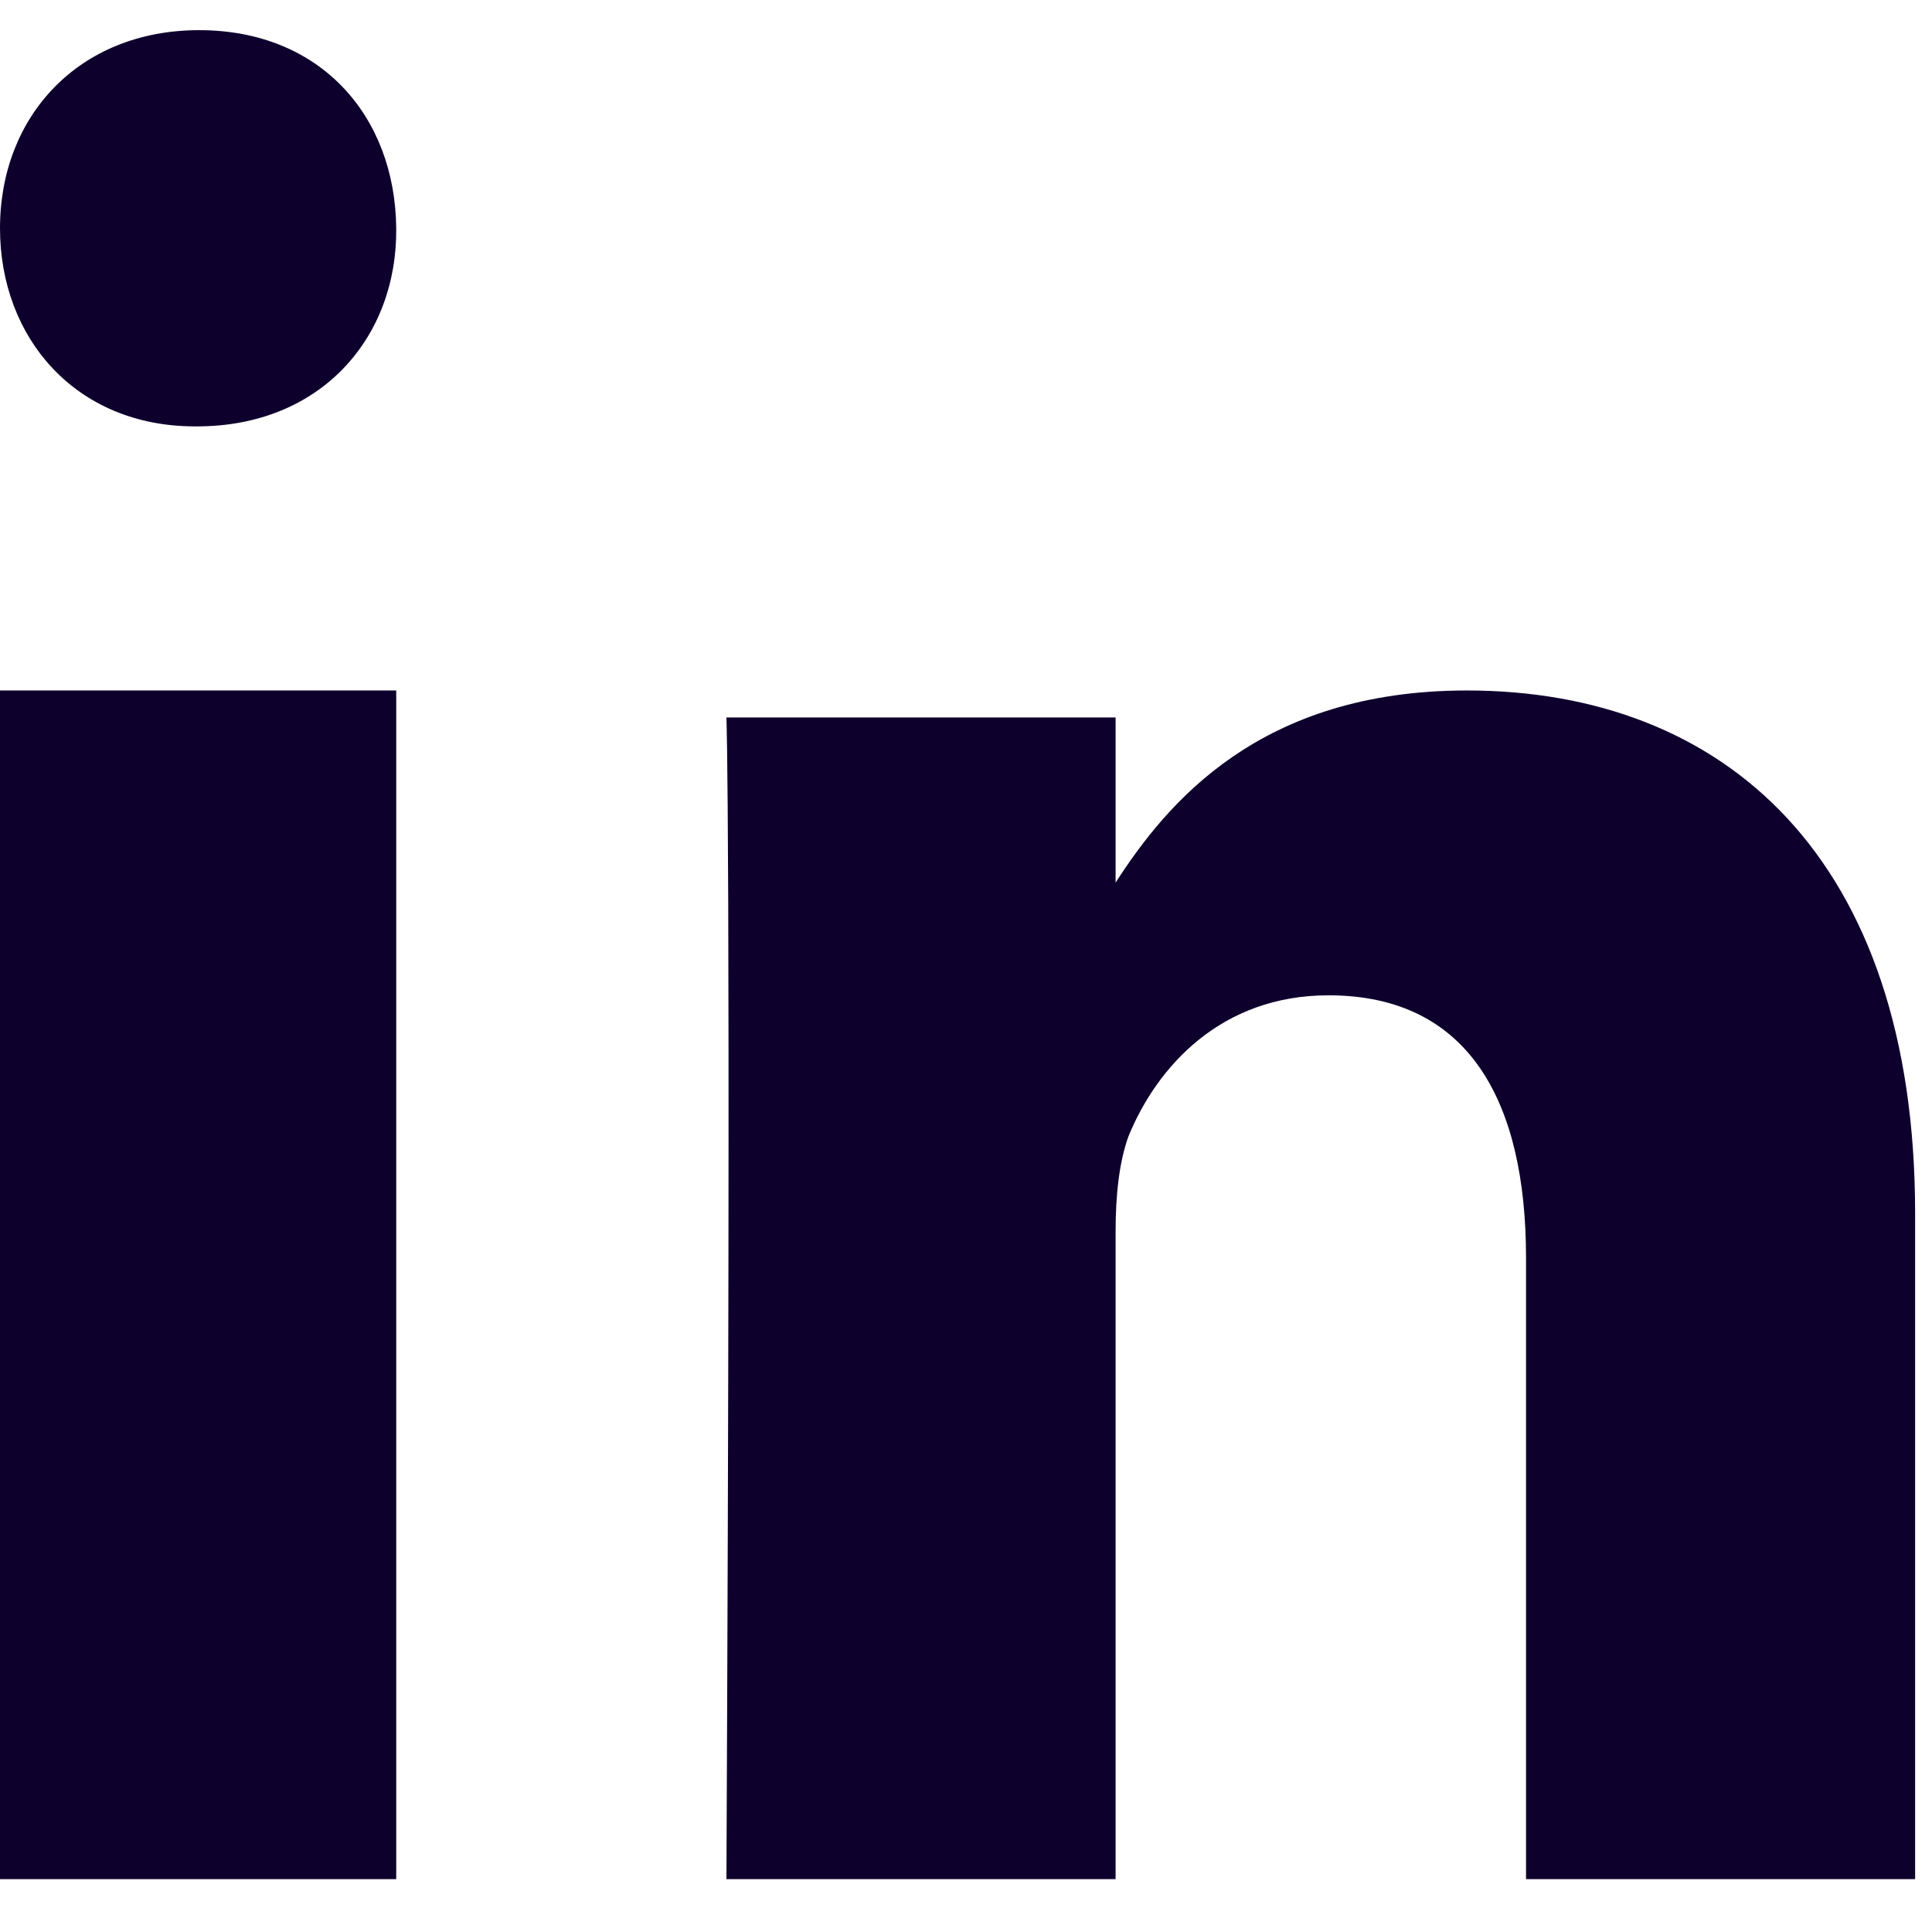
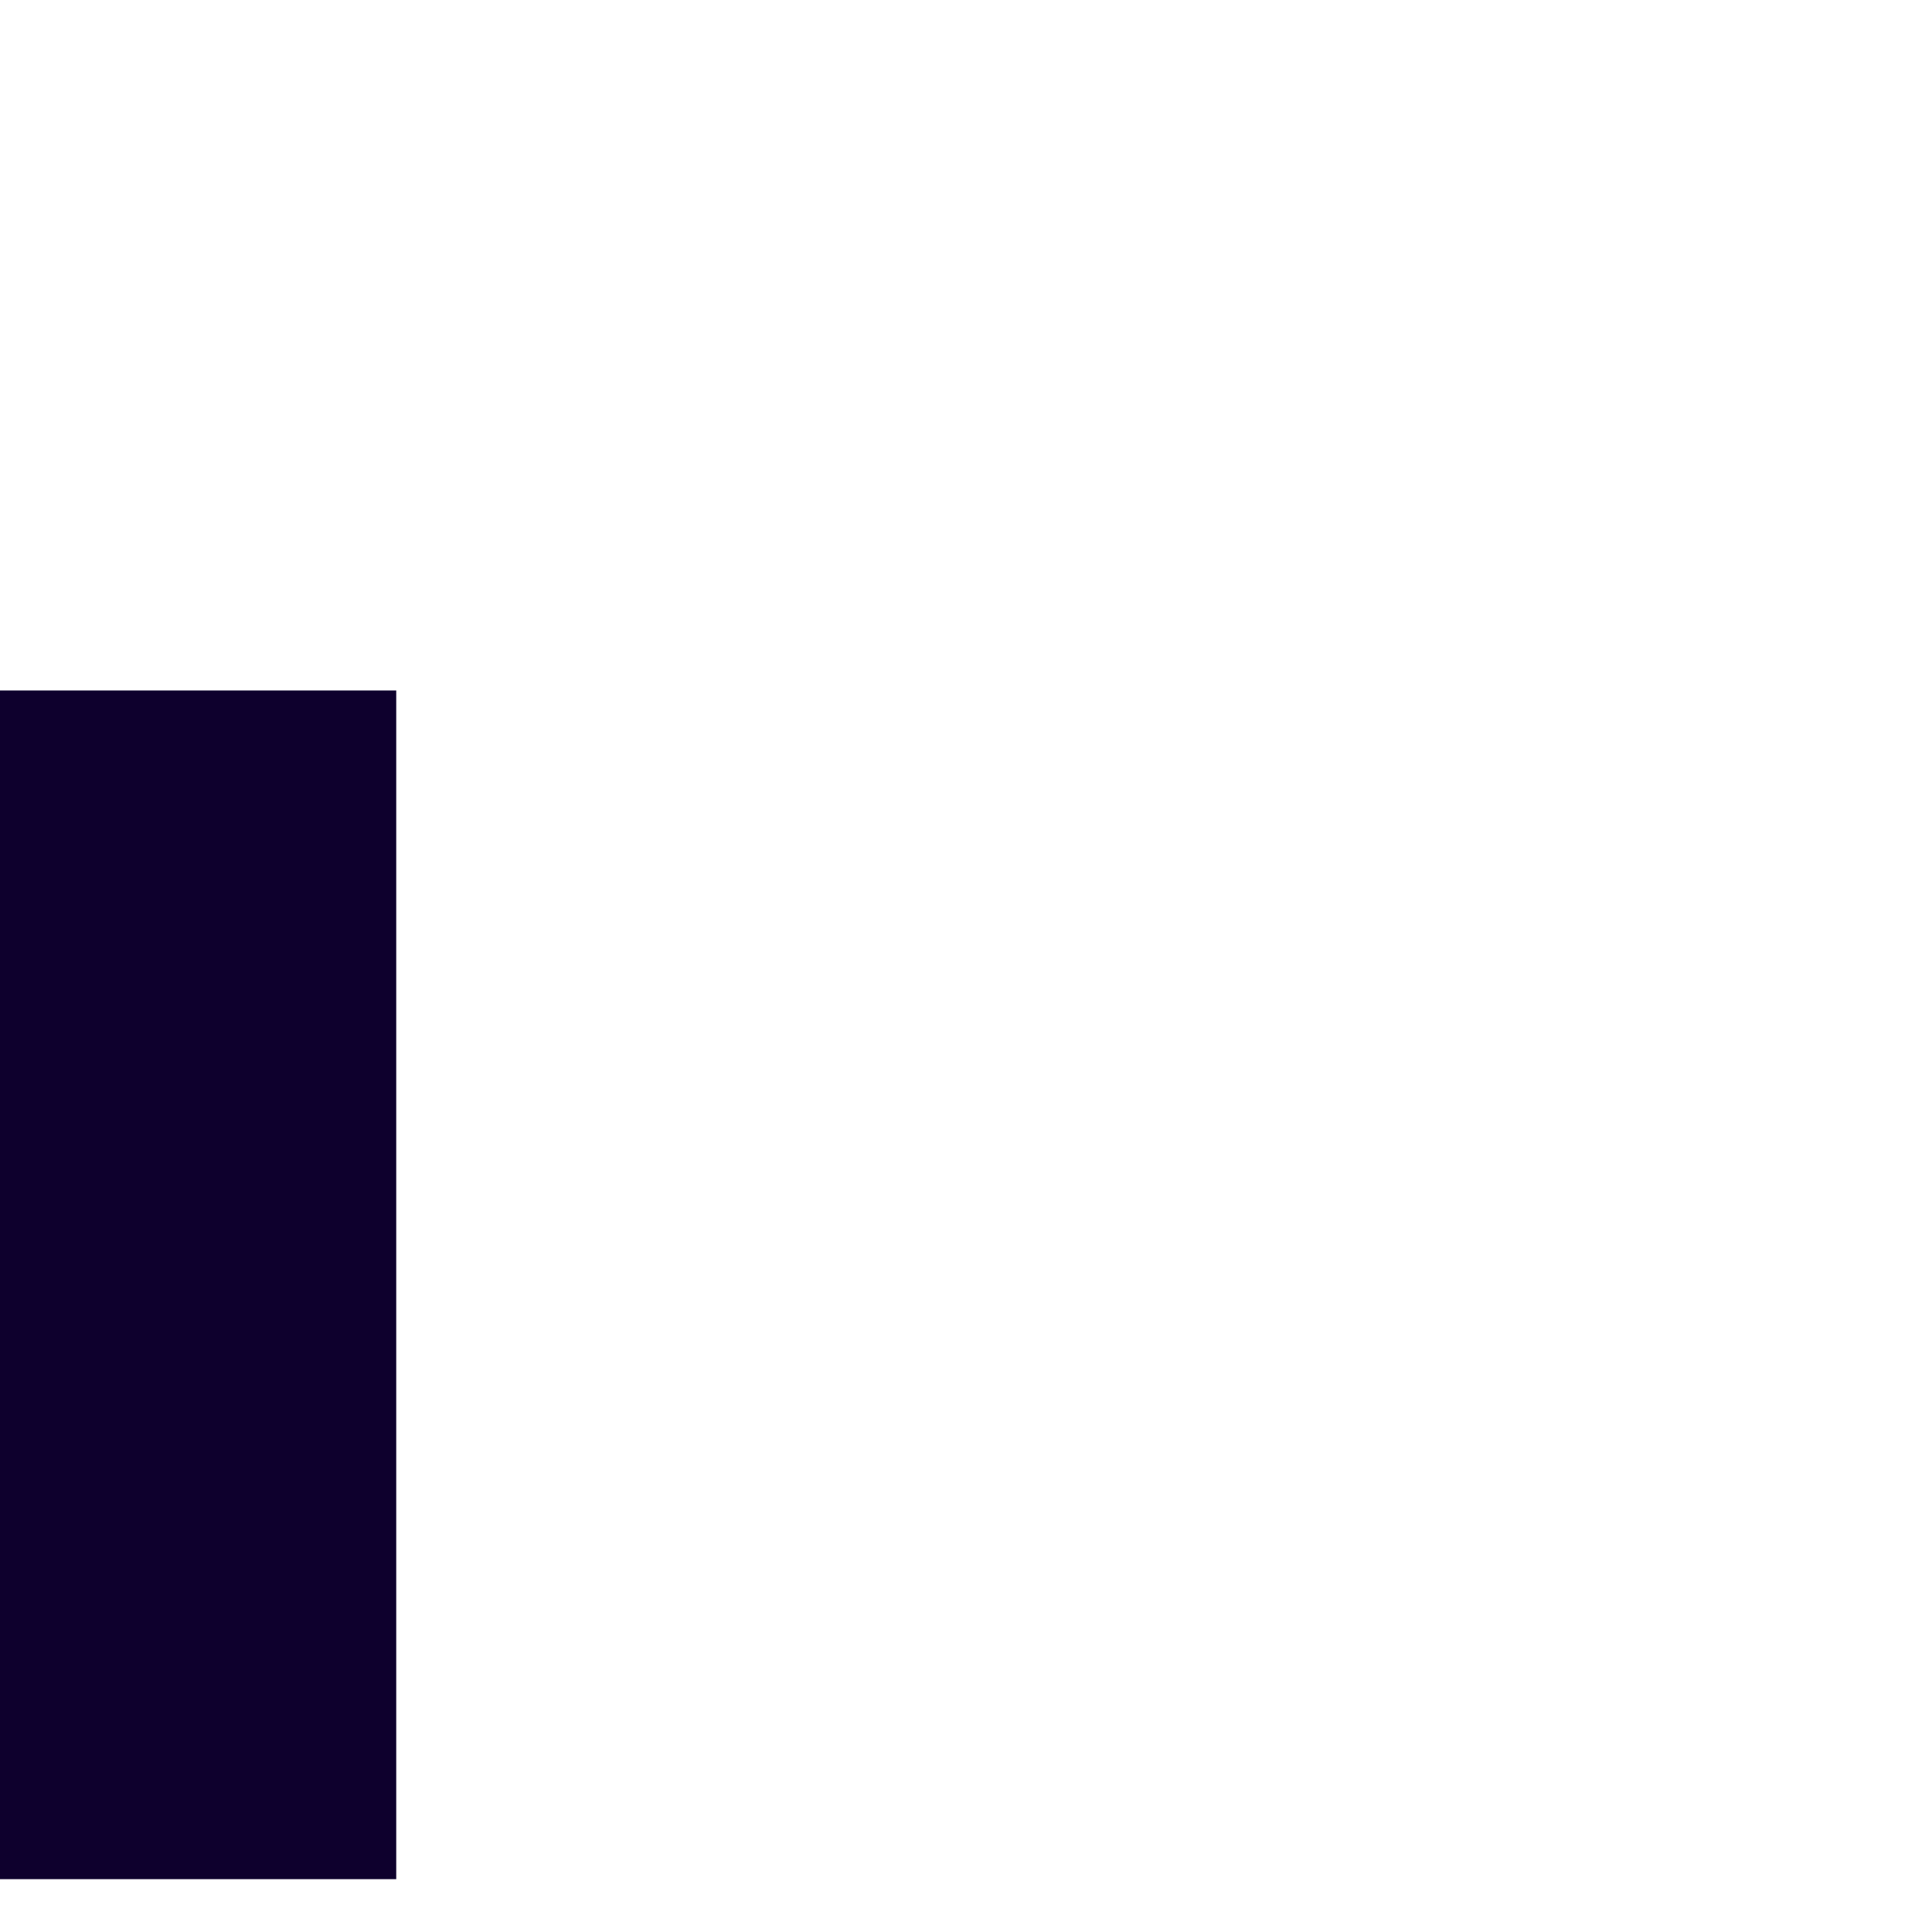
<svg xmlns="http://www.w3.org/2000/svg" width="23" height="23" viewBox="0 0 23 23" fill="none">
  <path fill-rule="evenodd" clip-rule="evenodd" d="M4.717 8.22H0V22.371H4.717V8.22Z" fill="#0E002D" />
-   <path fill-rule="evenodd" clip-rule="evenodd" d="M4.717 2.717C4.704 1.379 3.812 0.359 2.371 0.359C0.943 0.359 0 1.379 0 2.717C0 4.027 0.905 5.076 2.32 5.076H2.346C3.812 5.076 4.73 4.027 4.717 2.717Z" fill="#0E002D" />
-   <path fill-rule="evenodd" clip-rule="evenodd" d="M13.281 10.507V8.541H8.648C8.648 8.541 8.705 9.839 8.648 22.371H13.281V14.654C13.281 14.235 13.323 13.83 13.436 13.523C13.774 12.7 14.534 11.849 15.815 11.849C17.491 11.849 18.167 13.119 18.167 14.975V22.371H22.799V14.444C22.799 10.202 20.518 8.22 17.463 8.22C14.995 8.22 13.892 9.56 13.281 10.507Z" fill="#0E002D" />
</svg>